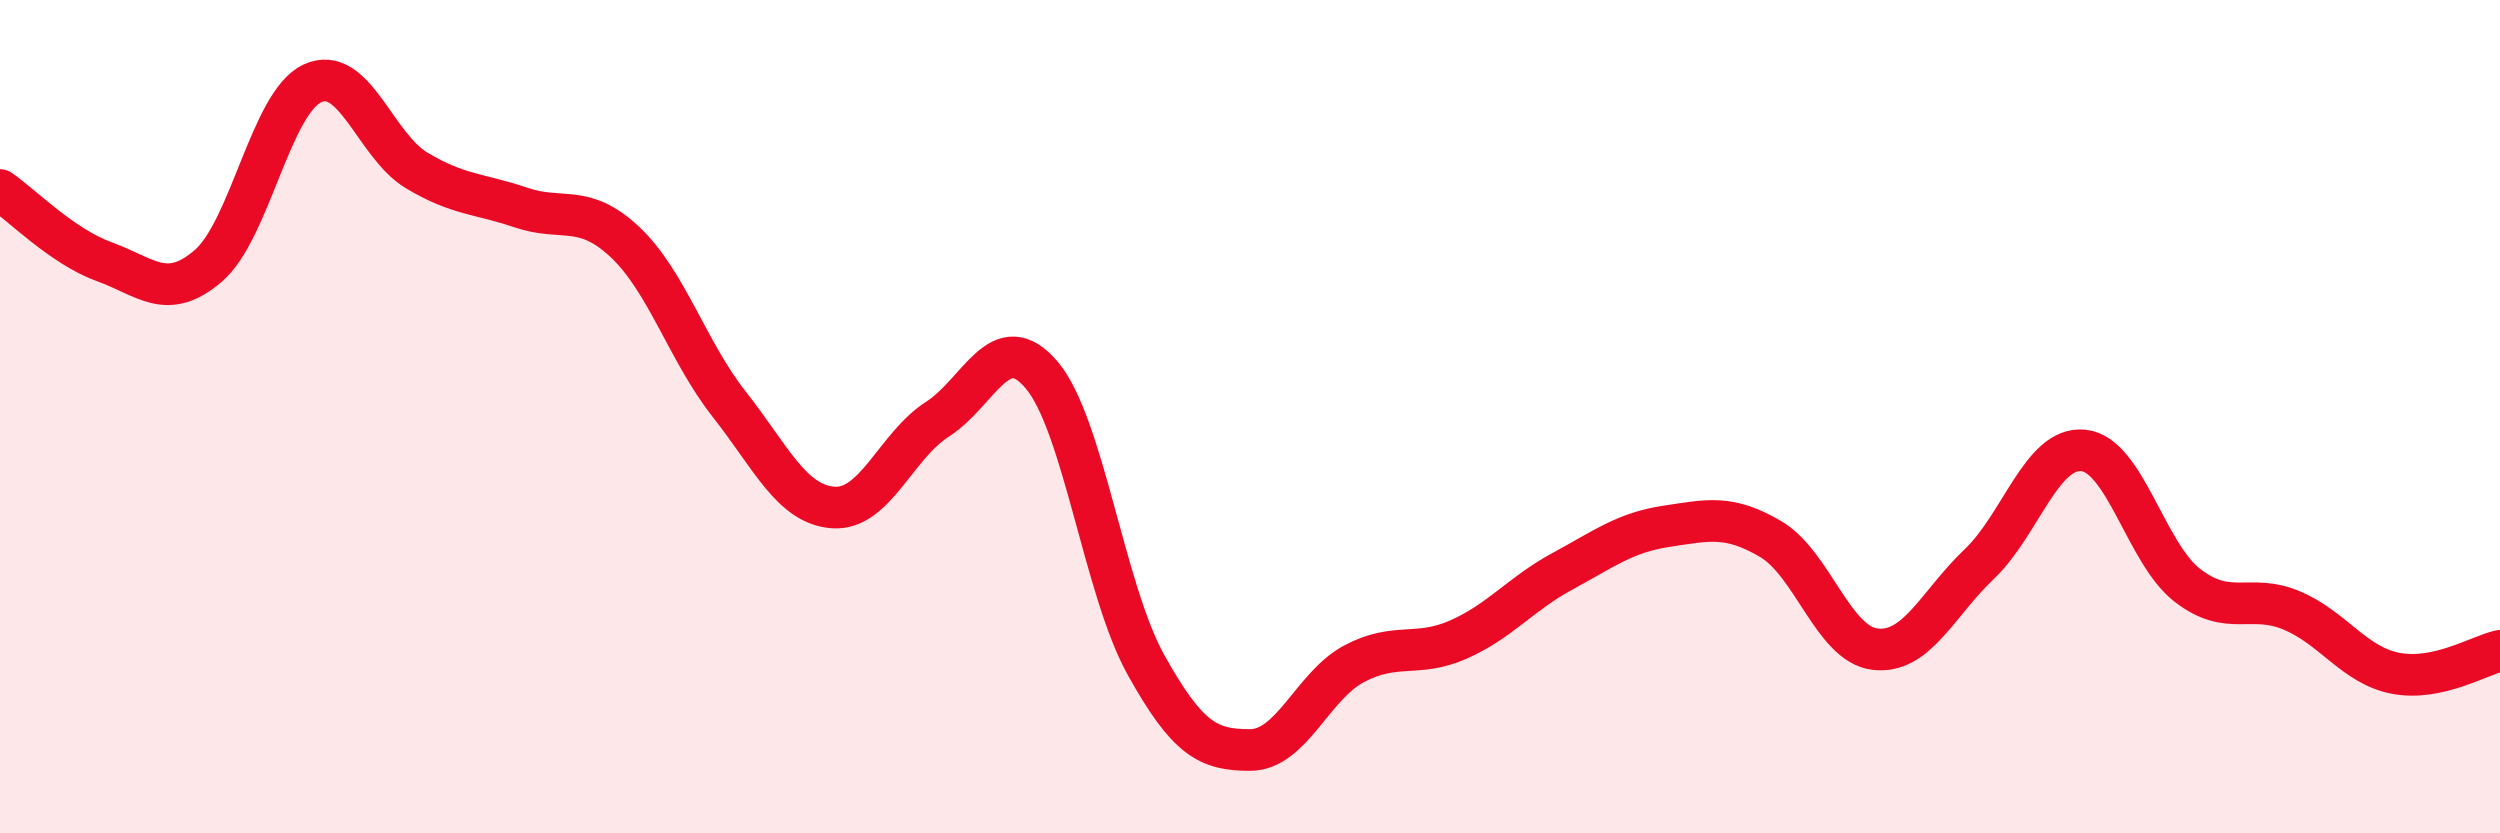
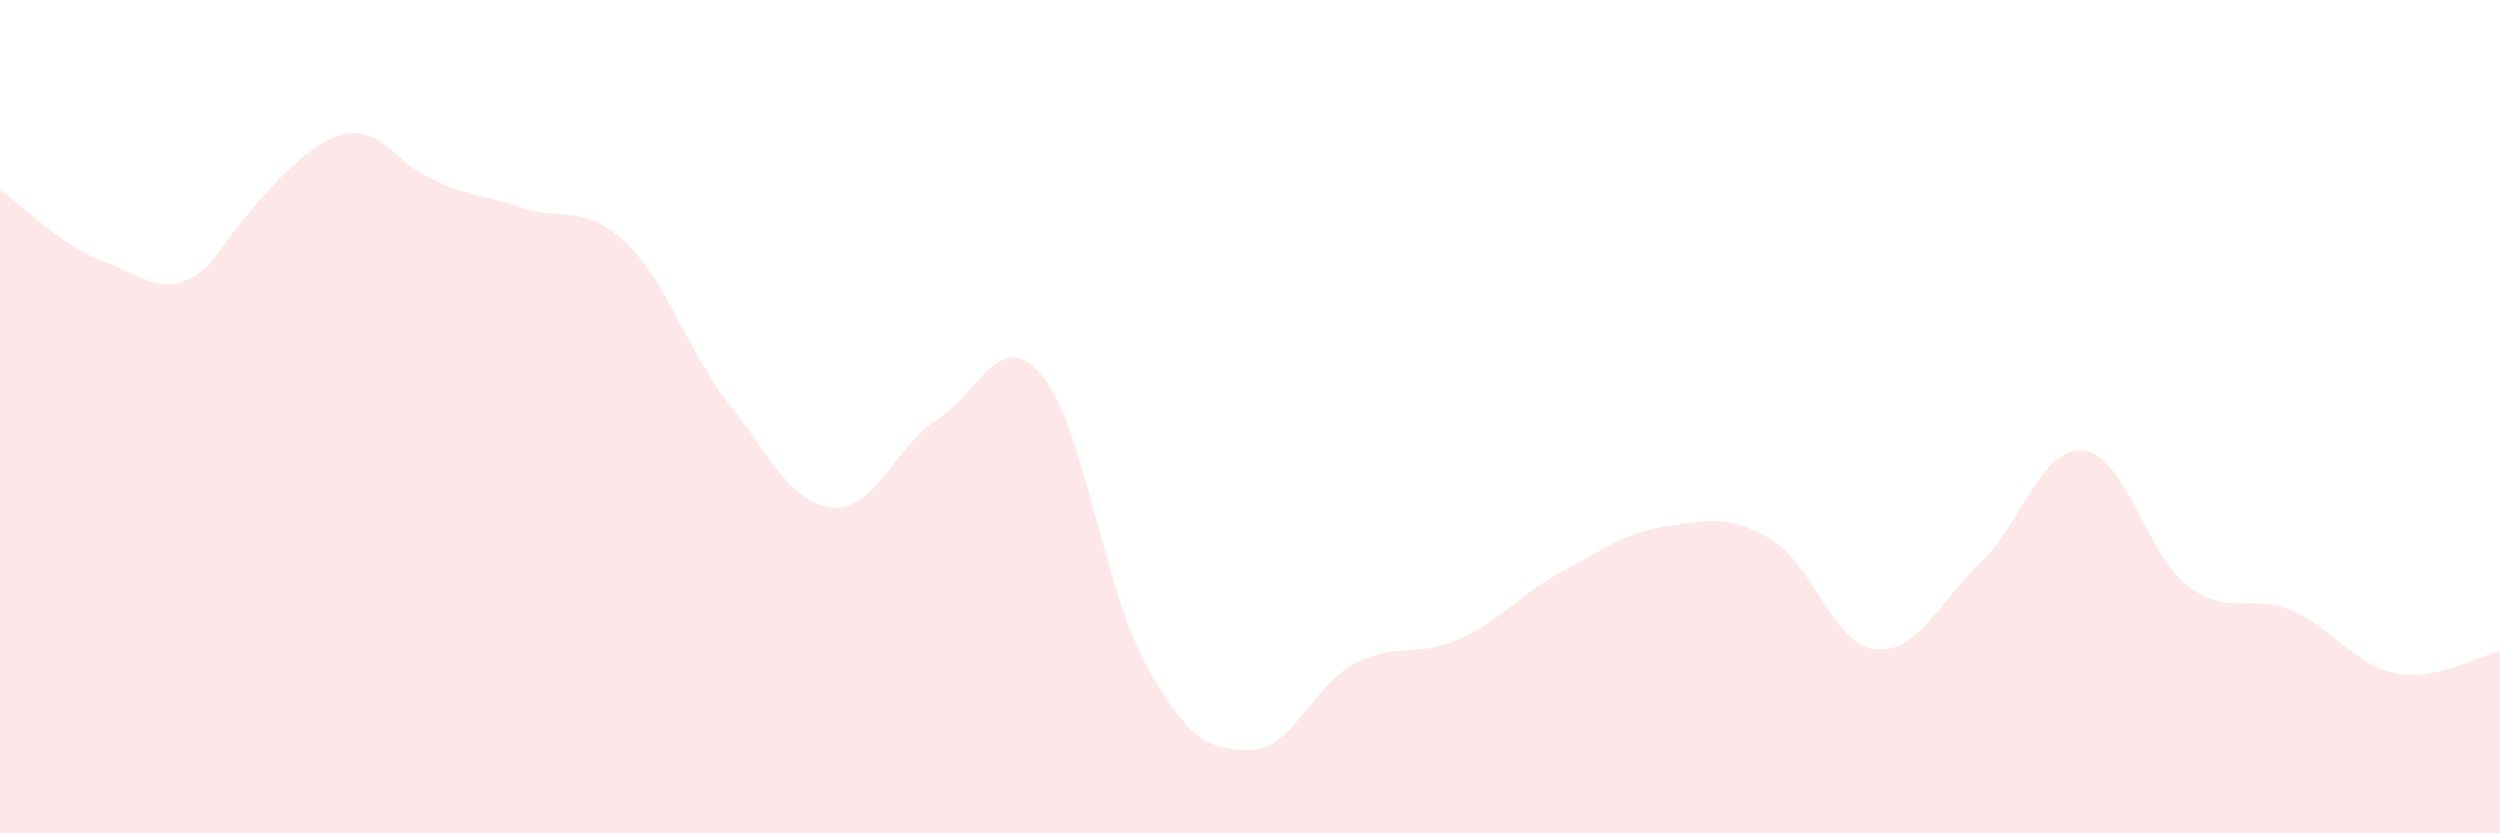
<svg xmlns="http://www.w3.org/2000/svg" width="60" height="20" viewBox="0 0 60 20">
-   <path d="M 0,4.56 C 0.5,4.9 1.5,5.92 2.5,6.28 C 3.5,6.64 4,7.24 5,6.38 C 6,5.52 6.5,2.46 7.5,2 C 8.5,1.54 9,3.49 10,4.09 C 11,4.69 11.5,4.64 12.5,4.98 C 13.5,5.32 14,4.87 15,5.81 C 16,6.75 16.5,8.43 17.5,9.7 C 18.5,10.97 19,12.11 20,12.18 C 21,12.25 21.5,10.7 22.5,10.06 C 23.5,9.42 24,7.82 25,9 C 26,10.18 26.5,14.15 27.5,15.95 C 28.5,17.75 29,18 30,18 C 31,18 31.5,16.46 32.5,15.93 C 33.5,15.4 34,15.79 35,15.35 C 36,14.91 36.5,14.25 37.5,13.71 C 38.5,13.17 39,12.78 40,12.63 C 41,12.48 41.5,12.35 42.5,12.94 C 43.5,13.53 44,15.46 45,15.58 C 46,15.7 46.5,14.49 47.5,13.54 C 48.5,12.59 49,10.71 50,10.81 C 51,10.91 51.5,13.28 52.5,14.05 C 53.5,14.82 54,14.23 55,14.65 C 56,15.07 56.5,15.97 57.5,16.16 C 58.5,16.35 59.5,15.73 60,15.62L60 20L0 20Z" fill="#EB0A25" opacity="0.1" stroke-linecap="round" stroke-linejoin="round" />
-   <path d="M 0,4.56 C 0.5,4.9 1.5,5.92 2.5,6.28 C 3.5,6.64 4,7.24 5,6.38 C 6,5.52 6.5,2.46 7.5,2 C 8.5,1.54 9,3.49 10,4.09 C 11,4.69 11.5,4.64 12.5,4.98 C 13.5,5.32 14,4.87 15,5.81 C 16,6.75 16.5,8.43 17.5,9.7 C 18.5,10.97 19,12.11 20,12.18 C 21,12.25 21.5,10.7 22.5,10.06 C 23.5,9.42 24,7.82 25,9 C 26,10.18 26.5,14.15 27.5,15.95 C 28.5,17.75 29,18 30,18 C 31,18 31.5,16.46 32.5,15.93 C 33.5,15.4 34,15.79 35,15.35 C 36,14.91 36.5,14.25 37.5,13.71 C 38.5,13.17 39,12.78 40,12.63 C 41,12.48 41.5,12.35 42.5,12.94 C 43.5,13.53 44,15.46 45,15.58 C 46,15.7 46.5,14.49 47.5,13.54 C 48.5,12.59 49,10.71 50,10.81 C 51,10.91 51.5,13.28 52.5,14.05 C 53.5,14.82 54,14.23 55,14.65 C 56,15.07 56.5,15.97 57.5,16.16 C 58.5,16.35 59.5,15.73 60,15.62" stroke="#EB0A25" stroke-width="1" fill="none" stroke-linecap="round" stroke-linejoin="round" />
+   <path d="M 0,4.56 C 0.5,4.9 1.5,5.92 2.5,6.28 C 3.5,6.64 4,7.24 5,6.38 C 8.5,1.54 9,3.49 10,4.09 C 11,4.69 11.5,4.64 12.5,4.98 C 13.5,5.32 14,4.87 15,5.81 C 16,6.75 16.5,8.43 17.5,9.7 C 18.5,10.97 19,12.11 20,12.18 C 21,12.25 21.5,10.7 22.5,10.06 C 23.5,9.42 24,7.82 25,9 C 26,10.18 26.5,14.15 27.5,15.95 C 28.5,17.75 29,18 30,18 C 31,18 31.5,16.46 32.5,15.93 C 33.5,15.4 34,15.79 35,15.35 C 36,14.91 36.5,14.25 37.5,13.71 C 38.5,13.17 39,12.78 40,12.63 C 41,12.48 41.5,12.35 42.5,12.94 C 43.5,13.53 44,15.46 45,15.58 C 46,15.7 46.5,14.49 47.5,13.54 C 48.5,12.59 49,10.71 50,10.81 C 51,10.91 51.5,13.28 52.5,14.05 C 53.5,14.82 54,14.23 55,14.65 C 56,15.07 56.5,15.97 57.5,16.16 C 58.5,16.35 59.5,15.73 60,15.62L60 20L0 20Z" fill="#EB0A25" opacity="0.1" stroke-linecap="round" stroke-linejoin="round" />
</svg>